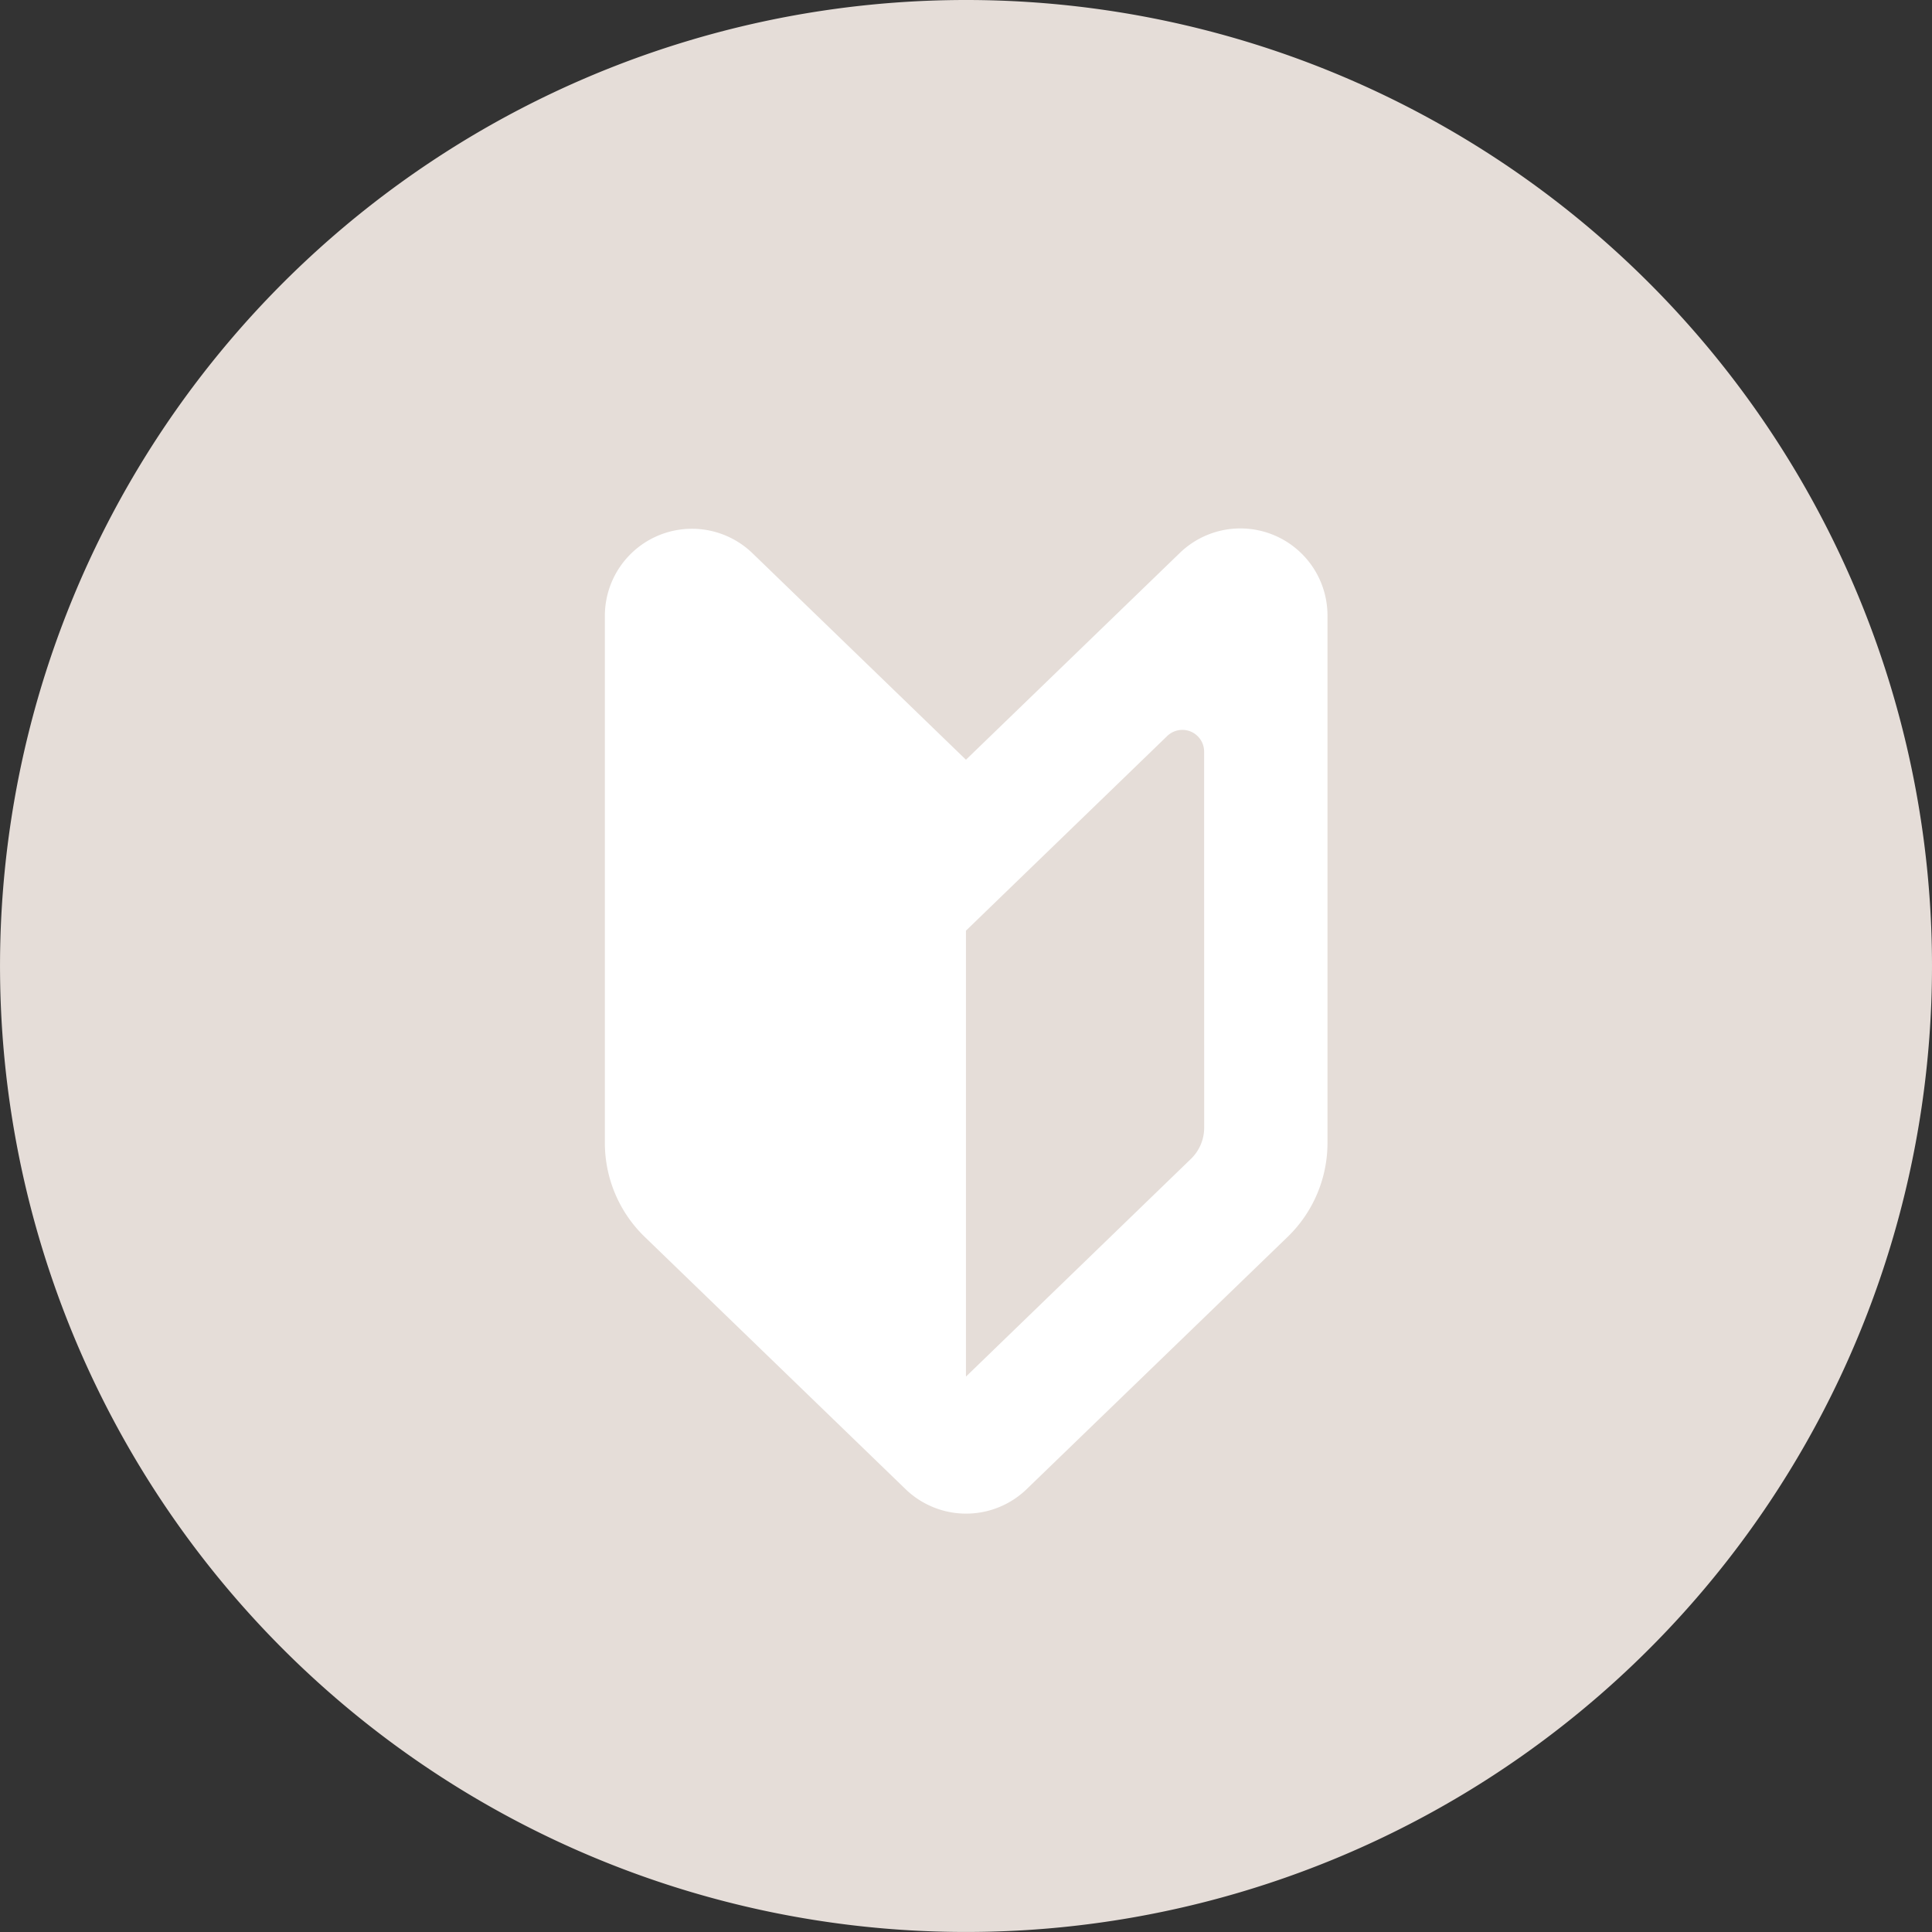
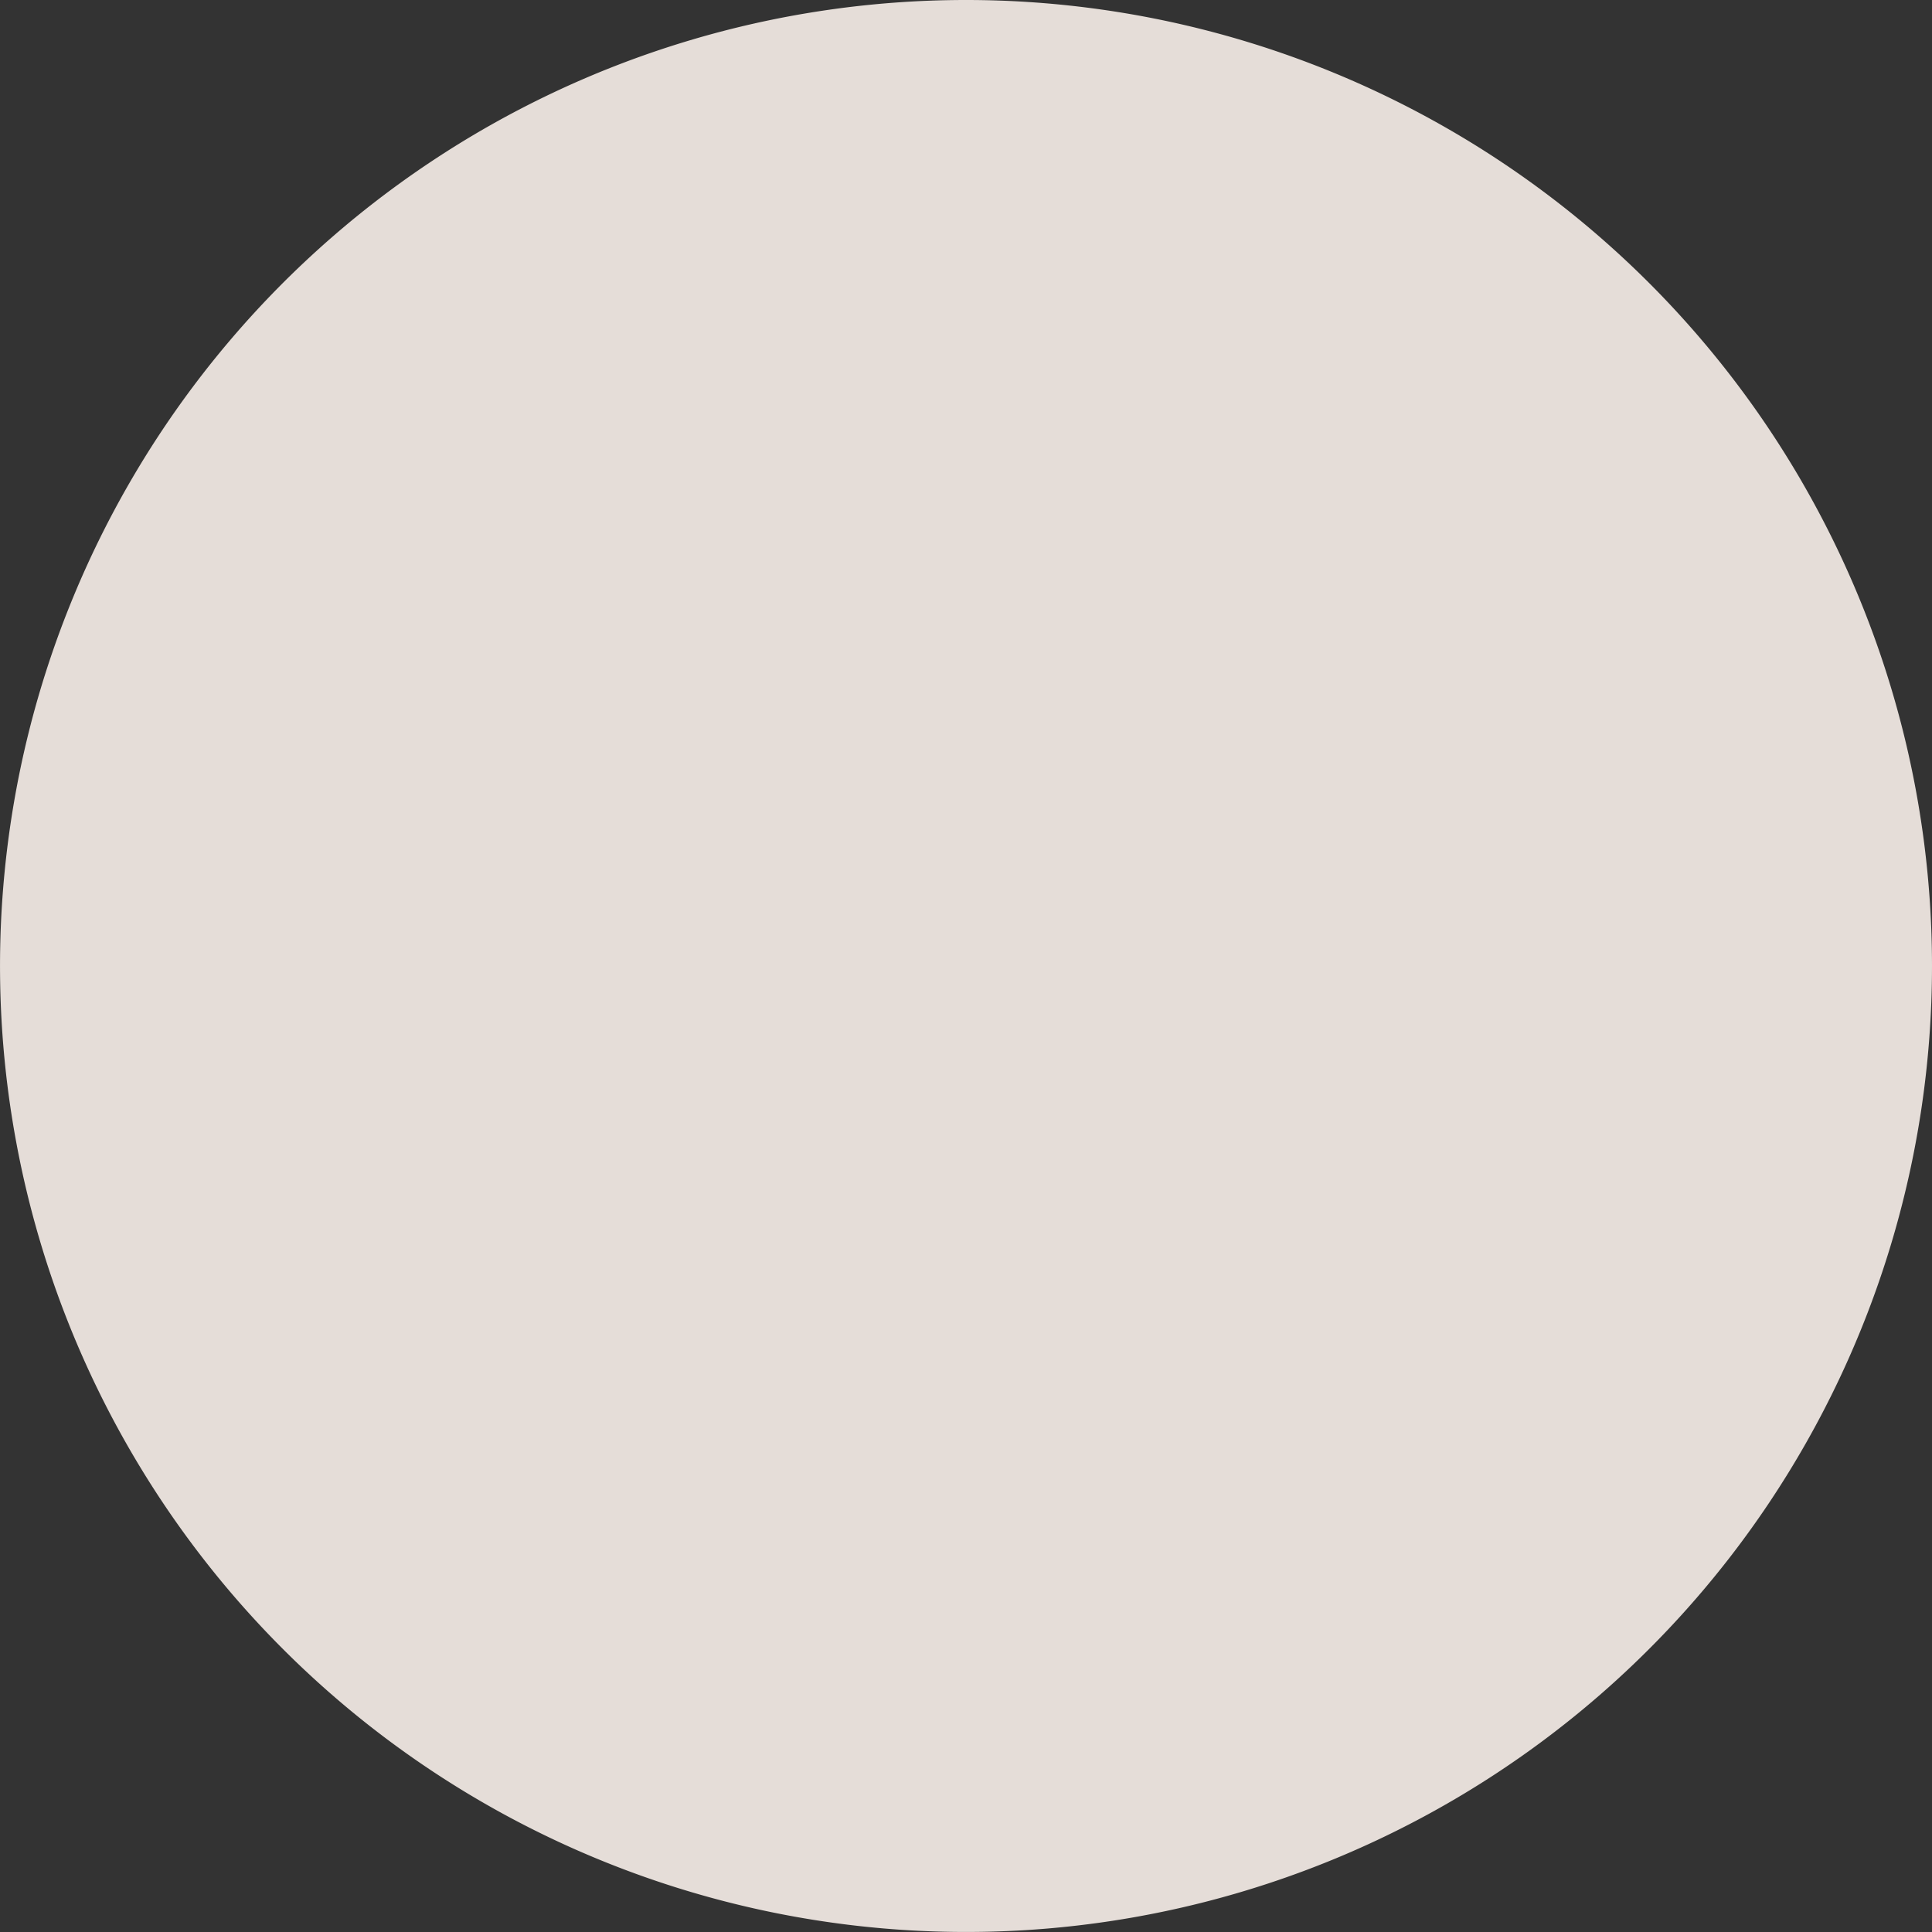
<svg xmlns="http://www.w3.org/2000/svg" width="72.577" height="72.577" viewBox="0 0 72.577 72.577">
  <rect x="0" y="0" width="72.577" height="72.577" fill="#333333" stroke="none" />
  <defs>
    <clipPath id="clip-path">
      <rect id="長方形_141" data-name="長方形 141" width="72.577" height="72.577" fill="#e5ddd8" />
    </clipPath>
  </defs>
  <g id="icon-04" transform="translate(-63 -2194.135)">
    <g id="グループ_97" data-name="グループ 97" transform="translate(63 2194.135)">
      <g id="グループ_93" data-name="グループ 93" transform="translate(0 0)" clip-path="url(#clip-path)">
        <path id="パス_94" data-name="パス 94" d="M72.577,36.289A36.288,36.288,0,1,1,36.287,0,36.289,36.289,0,0,1,72.577,36.289" transform="translate(0 0)" fill="#e5ddd8" />
      </g>
    </g>
    <g id="初心者マークのアイコン素材" transform="translate(17.487 2213.996)">
-       <path id="パス_95" data-name="パス 95" d="M81.8,8.679,73.783.924a3.272,3.272,0,0,0-5.548,2.353v19.8a4.912,4.912,0,0,0,1.5,3.529l9.795,9.473a3.273,3.273,0,0,0,4.551,0l9.8-9.473a4.912,4.912,0,0,0,1.5-3.529V3.277A3.272,3.272,0,0,0,89.82.924ZM90.749,22.5a1.633,1.633,0,0,1-.5,1.176L81.8,31.852V15.1l1.605-1.553,5.956-5.76a.818.818,0,0,1,1.386.588Z" transform="translate(0 0)" fill="#fff" />
-     </g>
+       </g>
  </g>
</svg>